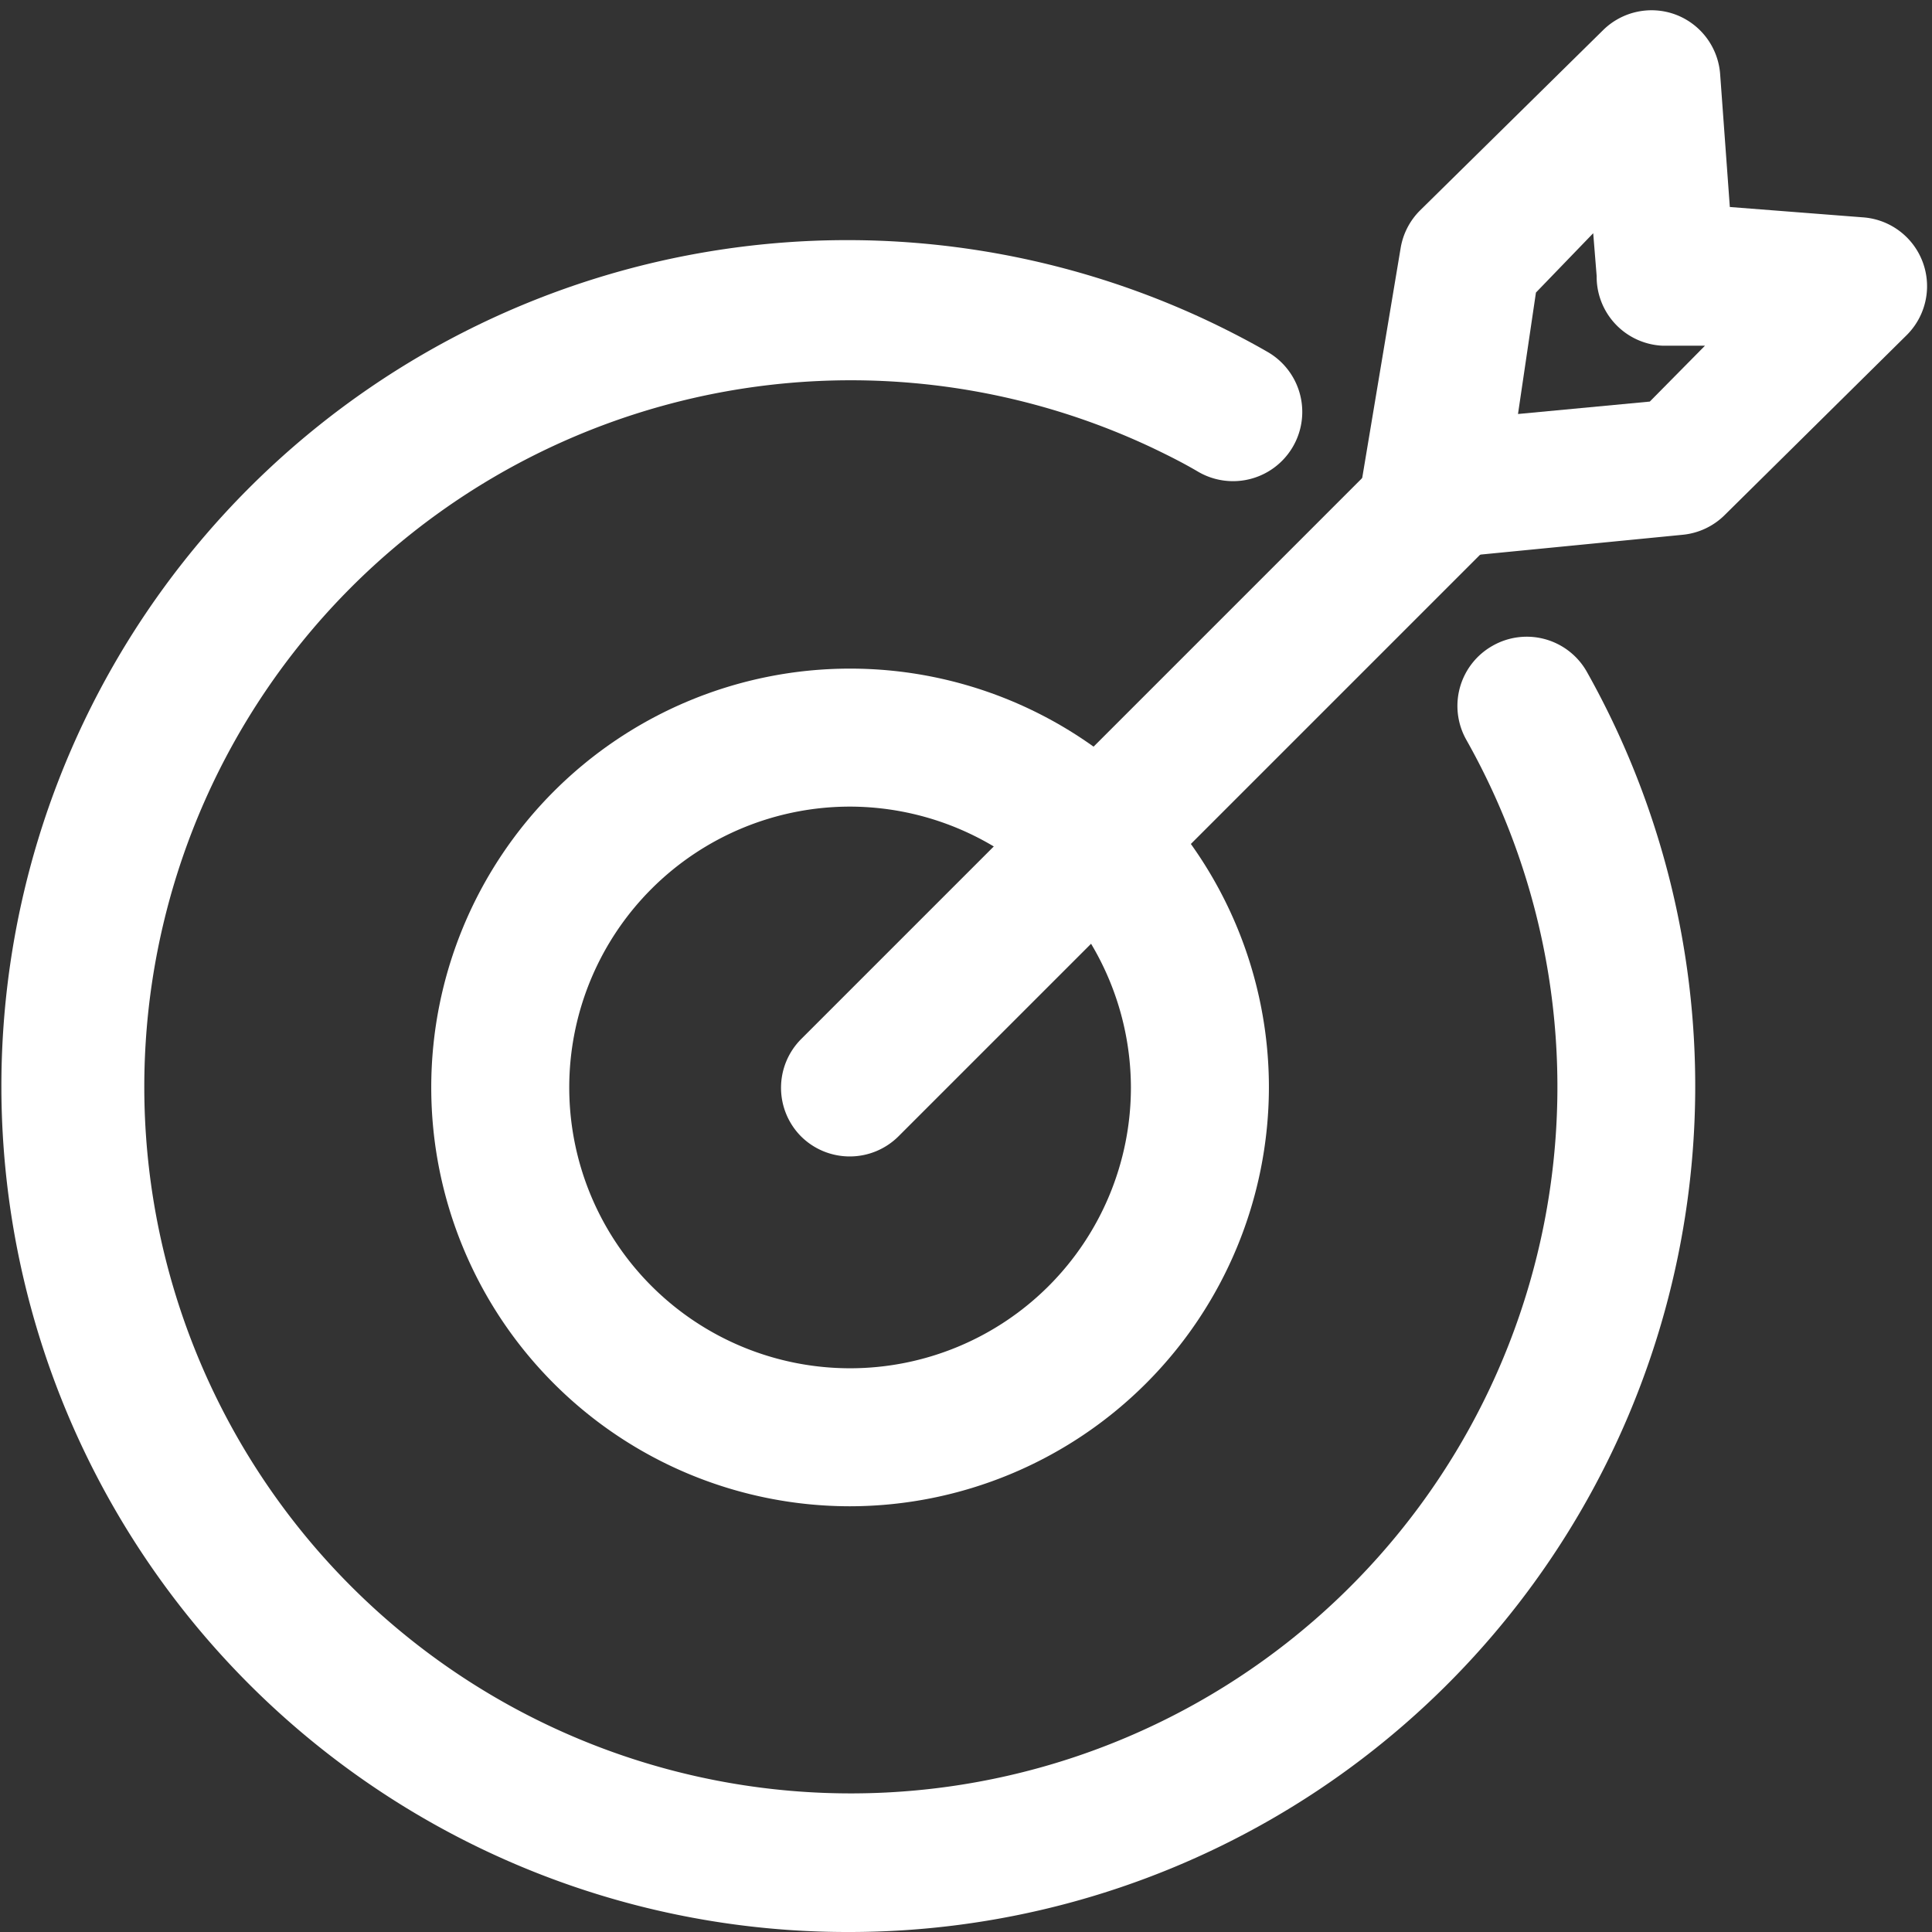
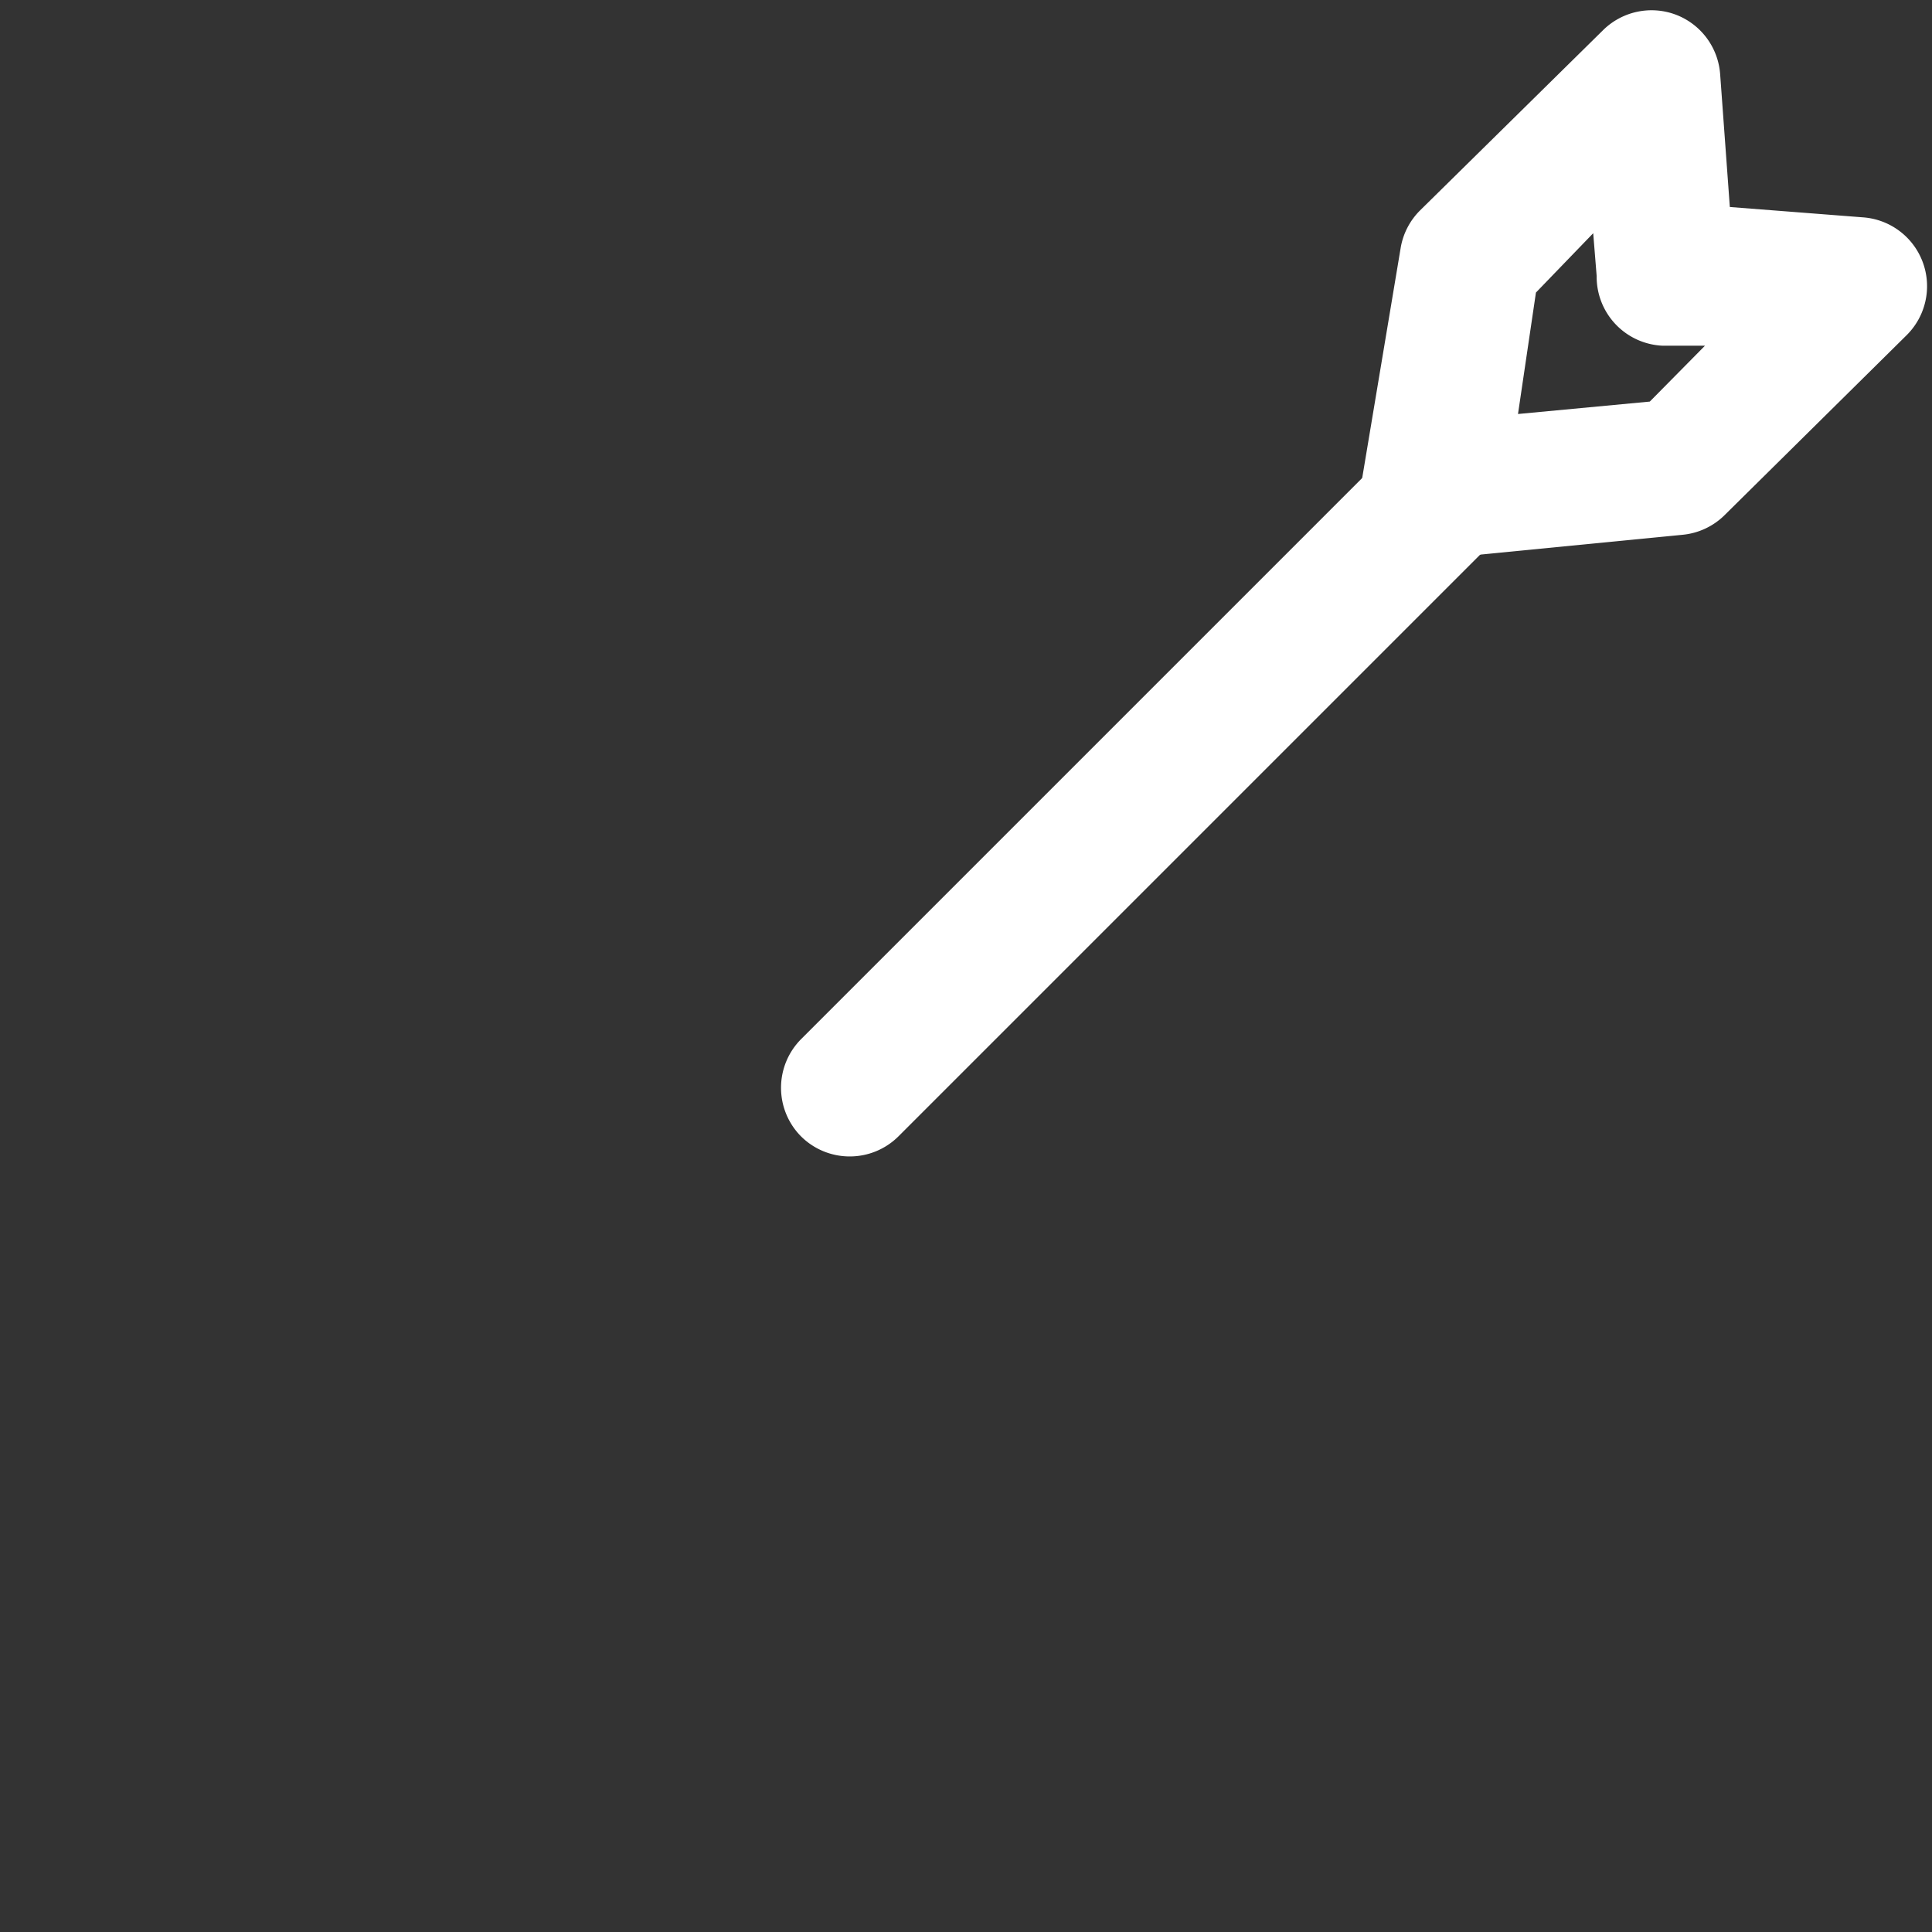
<svg xmlns="http://www.w3.org/2000/svg" id="Layer_1" data-name="Layer 1" viewBox="0 0 28 28">
  <rect x="0" y="0" width="28" height="28" fill="#333333" stroke="none" />
  <defs>
    <style>.cls-1{fill:#fff;}</style>
  </defs>
-   <path class="cls-1" d="M12.32,28A12.26,12.26,0,1,1,17.57,4.68c.27.13.54.27.8.42a1,1,0,1,1-1,1.74c-.22-.13-.44-.24-.67-.35a10.24,10.24,0,1,0,4.55,4.23,1,1,0,0,1,.38-1.36A1,1,0,0,1,23,9.74,12.26,12.26,0,0,1,12.32,28Z" />
  <path class="cls-1" d="M12.32,16.76a1,1,0,0,1-.71-.29,1,1,0,0,1,0-1.41l9-9a1,1,0,0,1,1.41,0,1,1,0,0,1,0,1.41l-9,9A1,1,0,0,1,12.32,16.76Z" />
  <path class="cls-1" d="M20.77,8.11A1,1,0,0,1,20,7.79a1,1,0,0,1-.26-.85l.56-3.35a1,1,0,0,1,.28-.54L23.23.44A1,1,0,0,1,24.28.21a1,1,0,0,1,.65.87L25.07,3,27,3.15a1,1,0,0,1,.63,1.71L25,7.46a1,1,0,0,1-.61.29l-3.57.35Zm1.49-3.87L22,6l1.91-.18.8-.81-.62,0A1,1,0,0,1,23.14,4l-.05-.62Z" />
-   <path class="cls-1" d="M12.32,21.83a6.07,6.07,0,1,1,6.07-6.07A6.08,6.08,0,0,1,12.32,21.83Zm0-10.14a4.07,4.07,0,1,0,4.07,4.07A4.08,4.08,0,0,0,12.32,11.69Z" />
</svg>